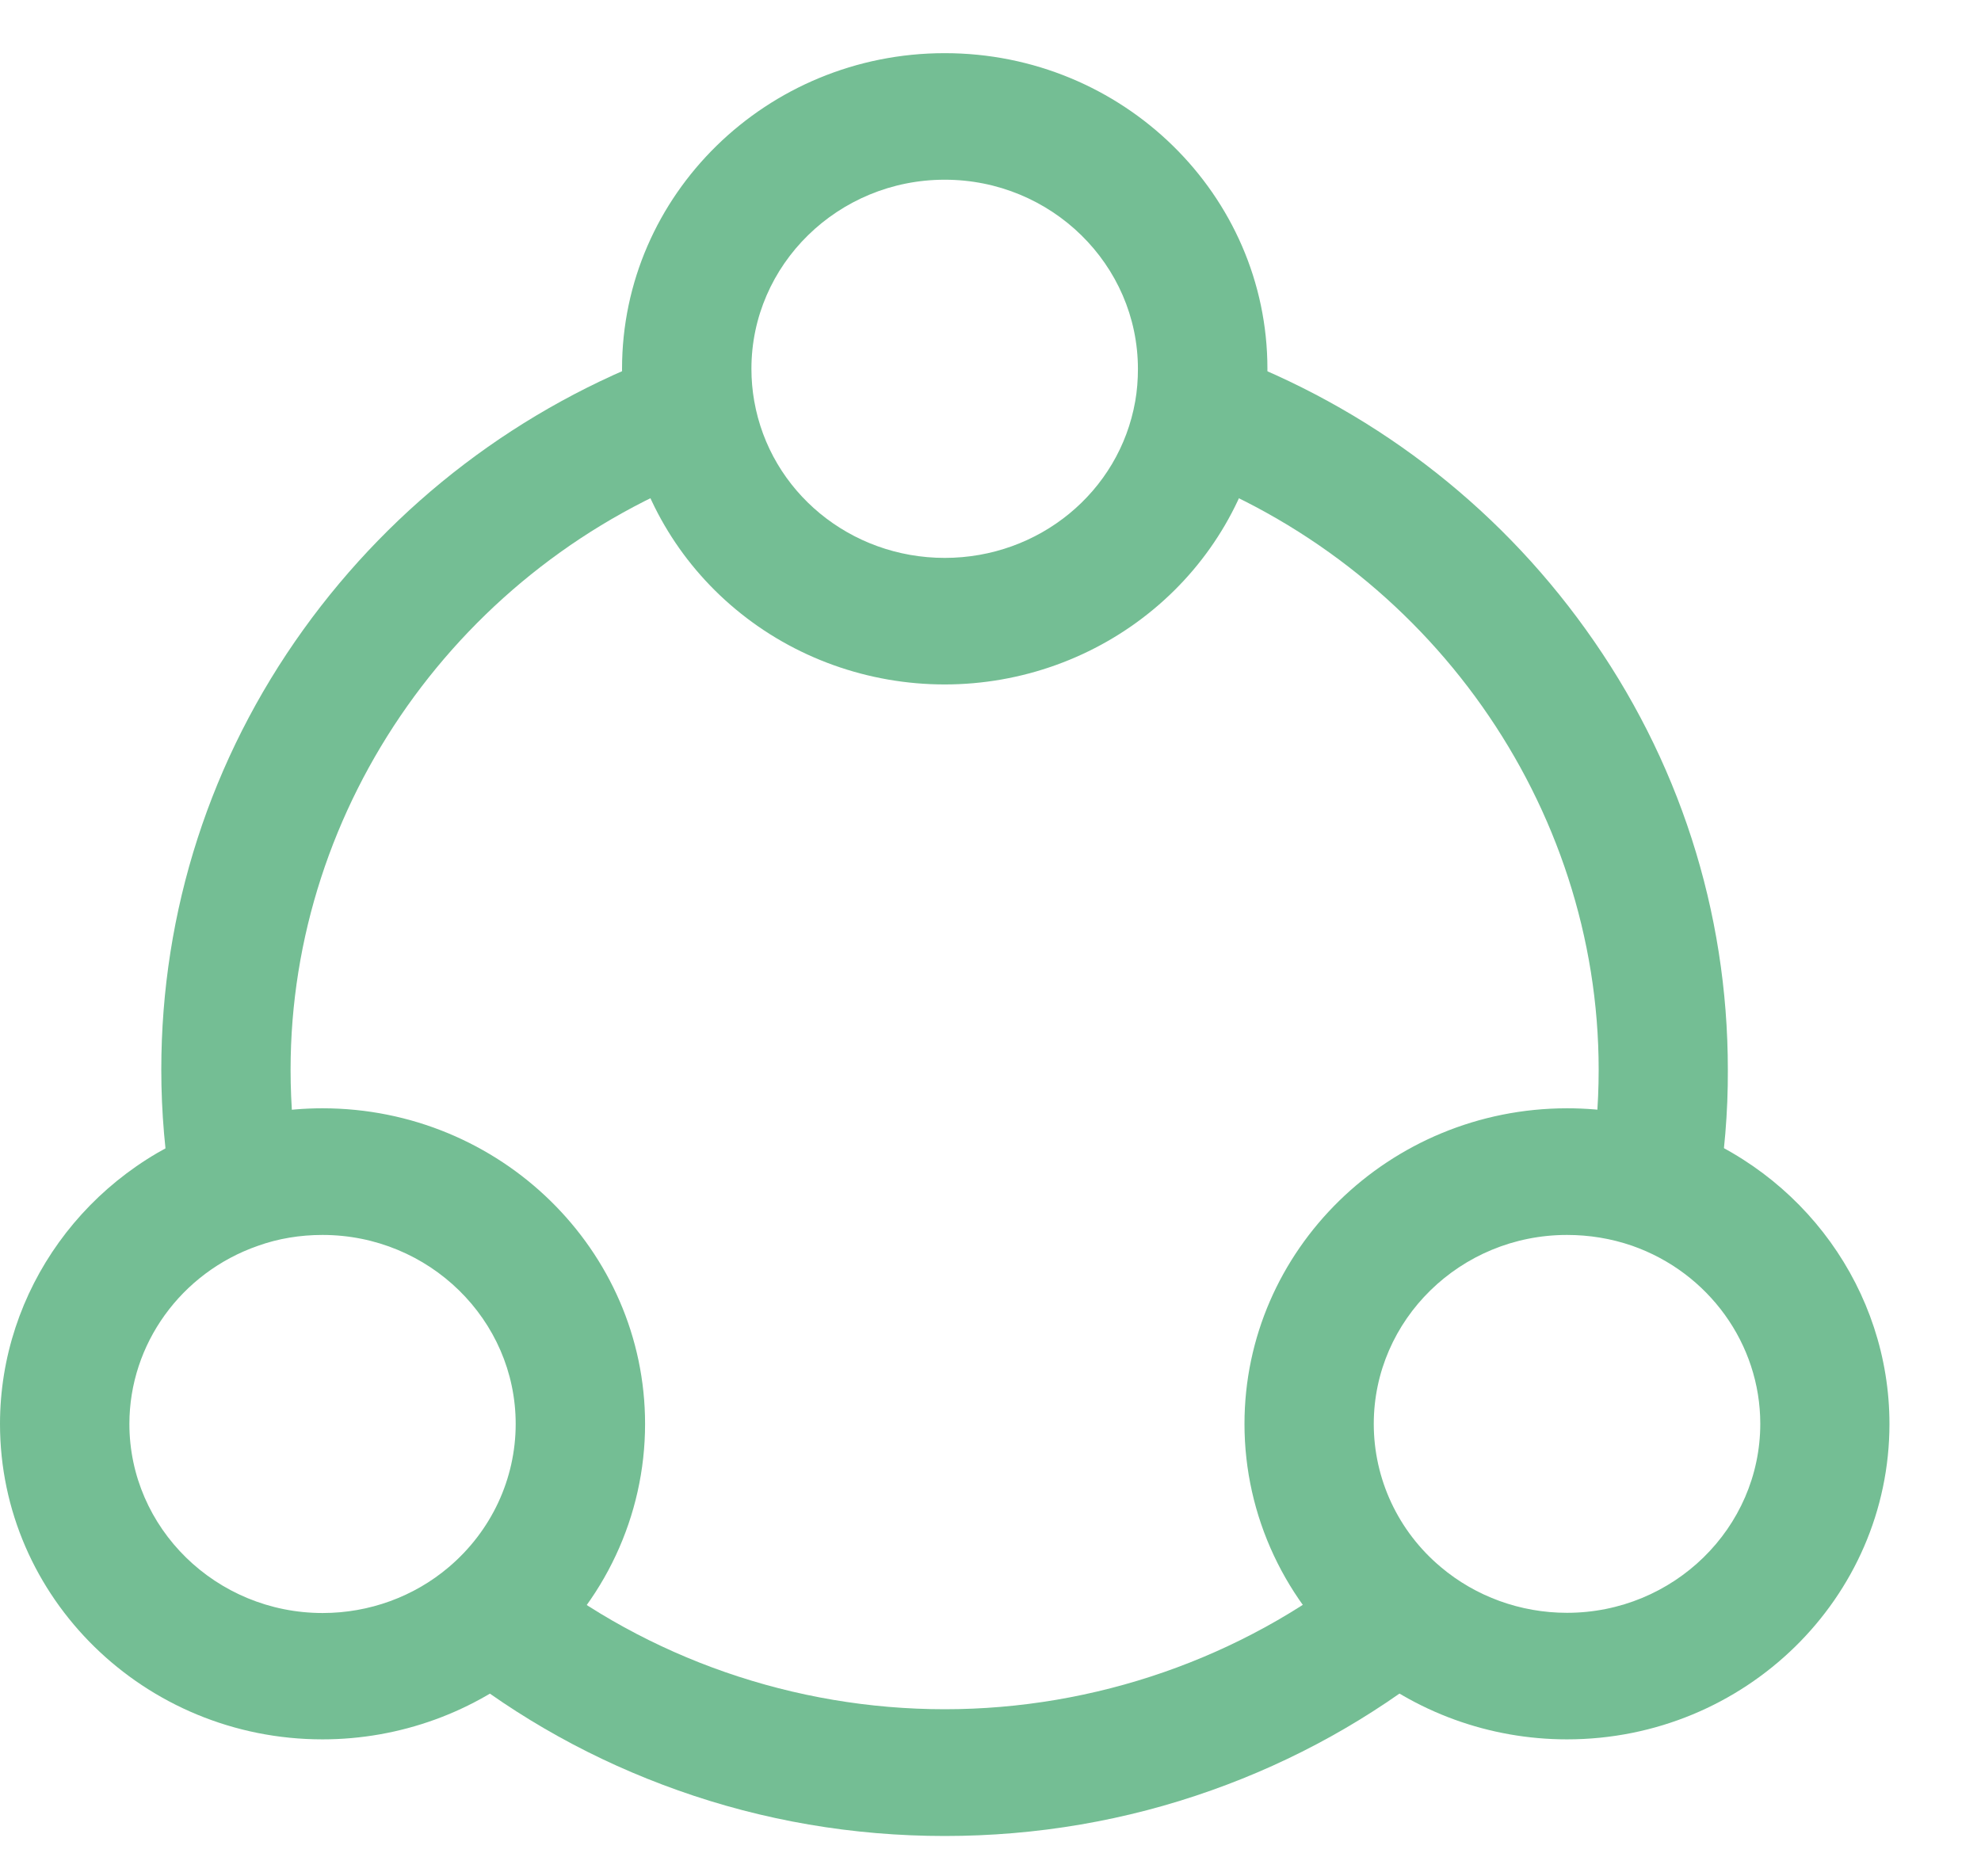
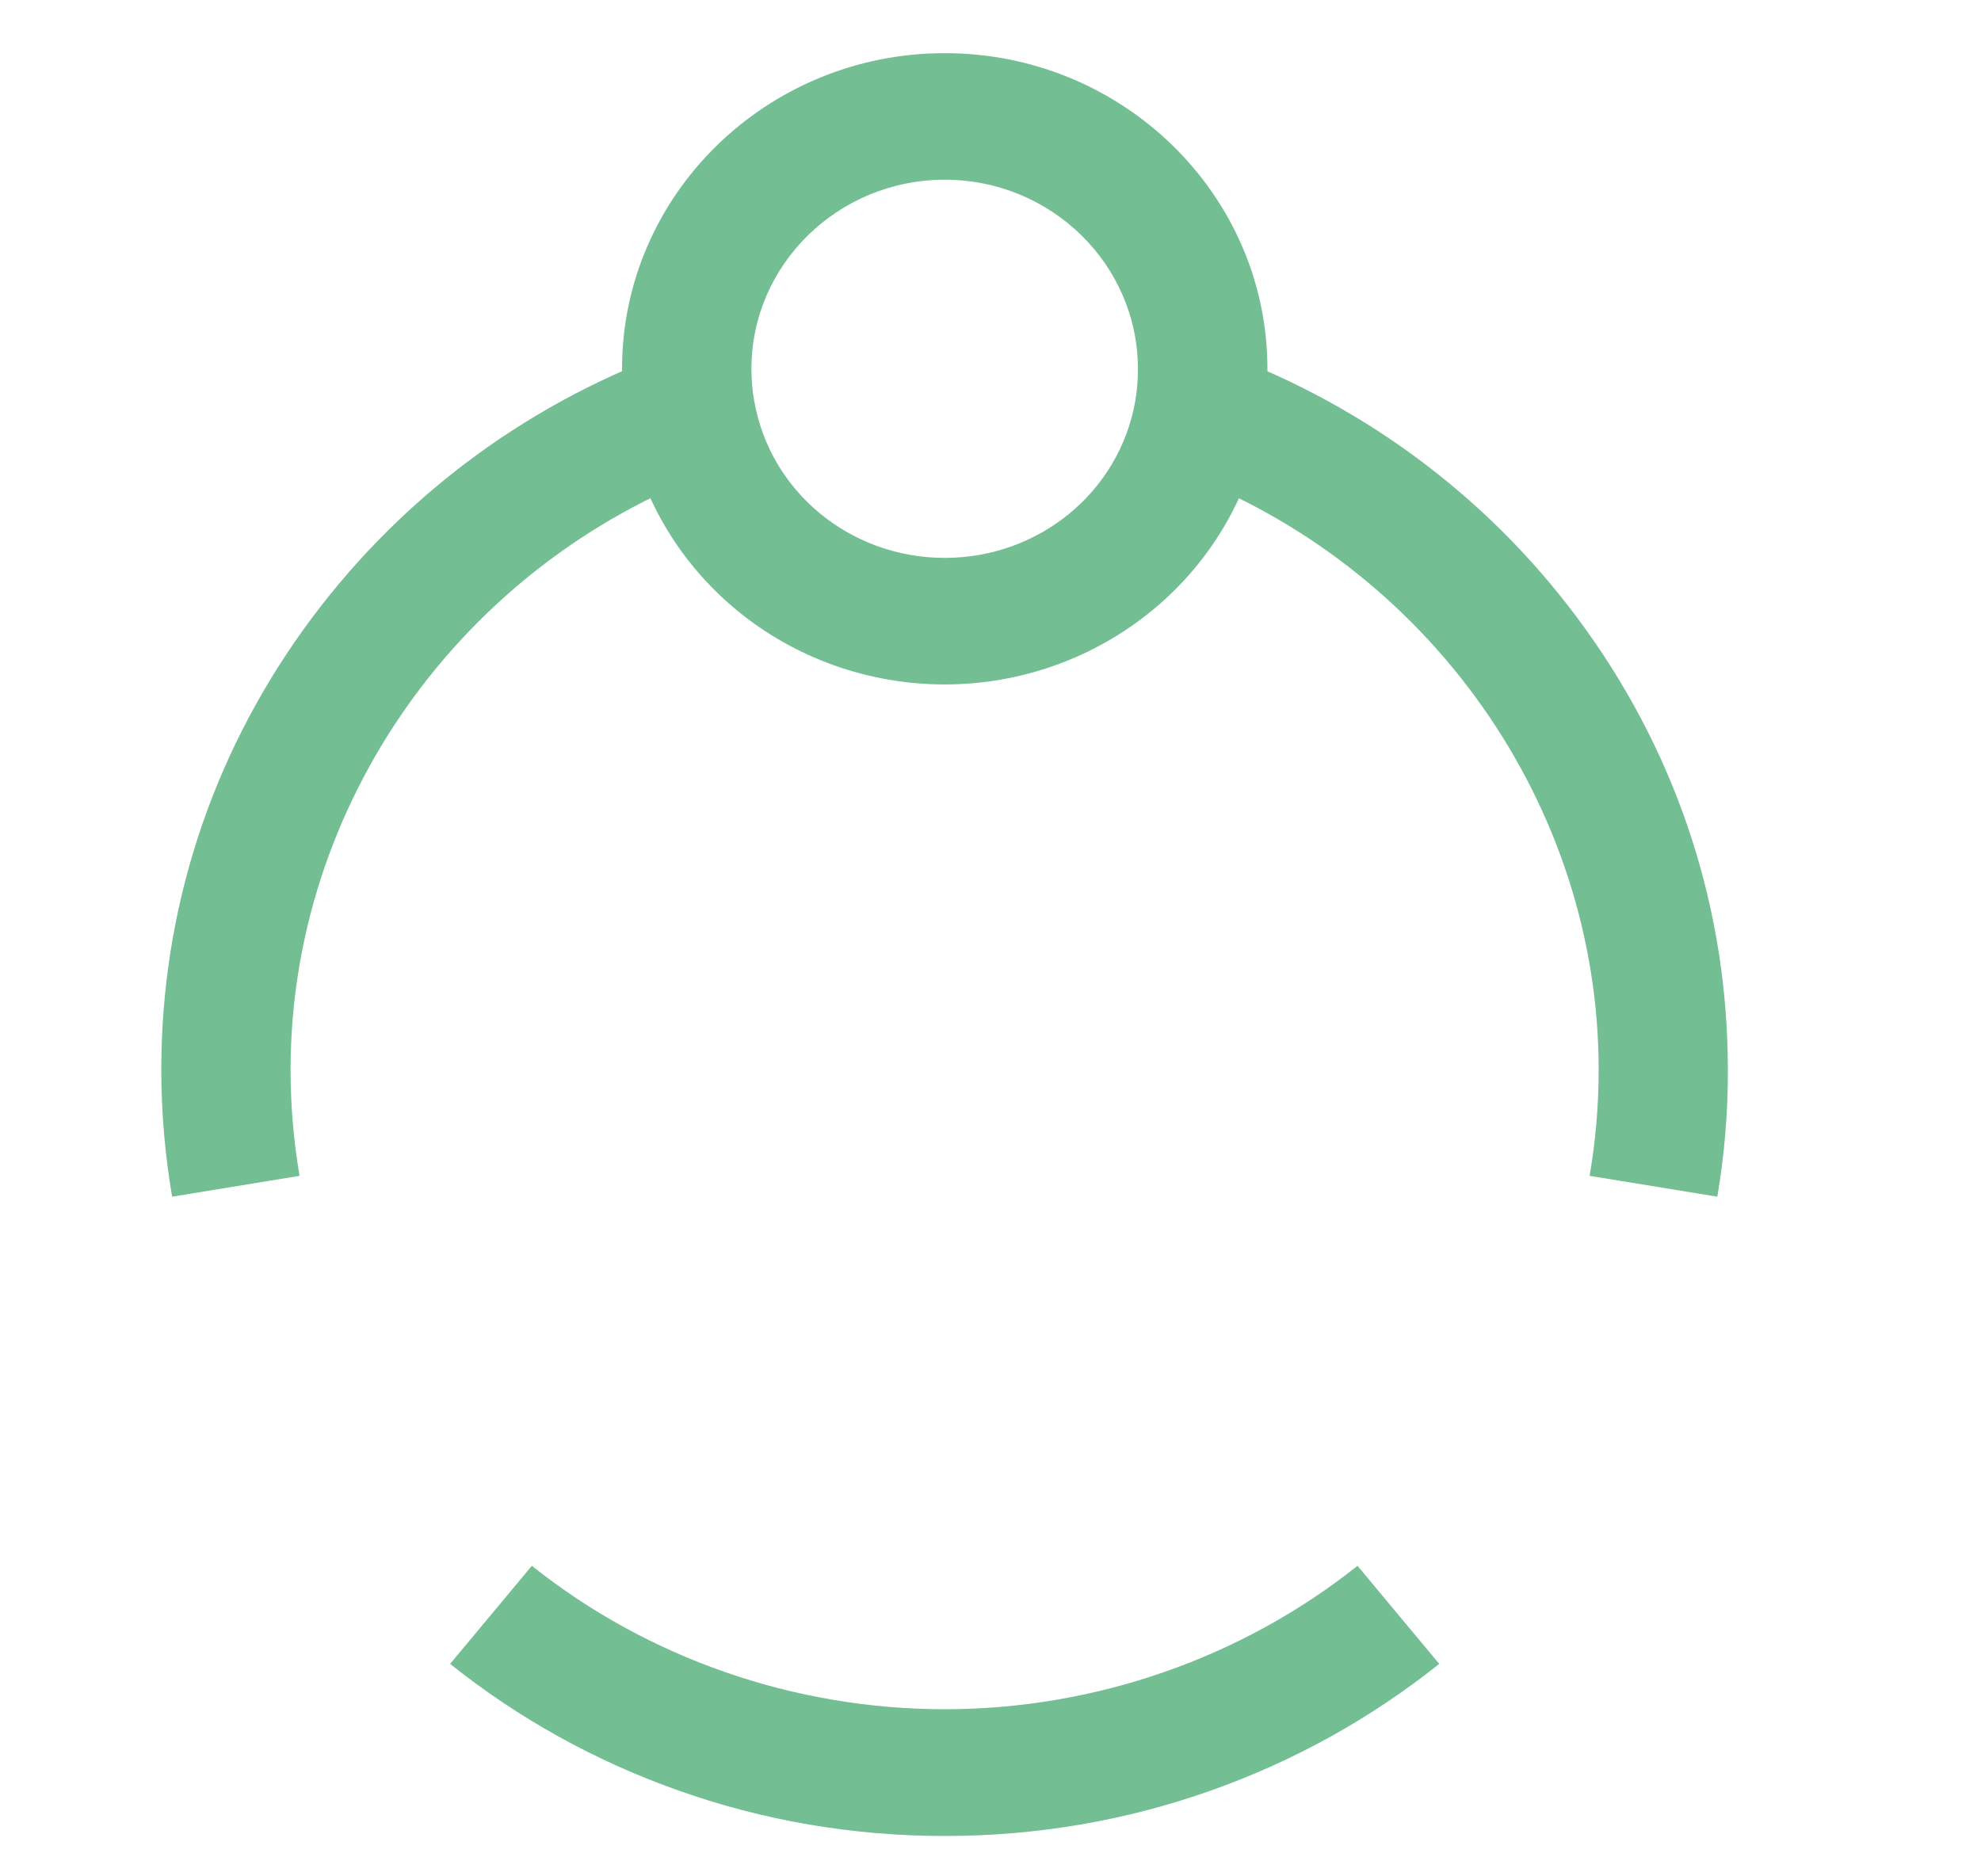
<svg xmlns="http://www.w3.org/2000/svg" width="19px" height="18px" viewBox="0 0 19 18" version="1.1">
  <title>xxss-g</title>
  <g id="Viladecans" stroke="none" stroke-width="1" fill="none" fill-rule="evenodd">
    <g id="08" transform="translate(-596, -672)" fill="#74BE94" fill-rule="nonzero">
      <g id="xxss-g" transform="translate(596, 672.51)">
-         <path d="M1.651,10.97 C1.583,10.572 1.547,10.161 1.547,9.752 C1.547,8.23 2.019,6.769 2.911,5.528 C3.784,4.315 4.99,3.396 6.403,2.874 L6.841,4.01 C4.417,4.906 2.787,7.214 2.787,9.752 C2.787,10.094 2.816,10.436 2.873,10.77 L1.651,10.97 Z" id="Path" />
+         <path d="M1.651,10.97 C1.583,10.572 1.547,10.161 1.547,9.752 C1.547,8.23 2.019,6.769 2.911,5.528 C3.784,4.315 4.99,3.396 6.403,2.874 L6.841,4.01 C4.417,4.906 2.787,7.214 2.787,9.752 C2.787,10.094 2.816,10.436 2.873,10.77 L1.651,10.97 " id="Path" />
        <path d="M9.061,17.103 C8.182,17.103 7.319,16.956 6.5,16.664 C5.708,16.383 4.973,15.976 4.317,15.452 L5.101,14.511 C6.214,15.399 7.621,15.887 9.061,15.887 C10.501,15.887 11.907,15.397 13.02,14.511 L13.804,15.452 C13.149,15.974 12.414,16.383 11.622,16.664 C10.803,16.956 9.94,17.103 9.061,17.103 Z" id="Path" />
        <path d="M16.471,10.97 L15.246,10.77 C15.304,10.436 15.333,10.094 15.333,9.752 C15.333,7.214 13.703,4.906 11.279,4.01 L11.717,2.874 C13.13,3.396 14.338,4.313 15.209,5.528 C16.101,6.769 16.572,8.23 16.572,9.752 C16.574,10.161 16.539,10.57 16.471,10.97 Z" id="Path" />
        <path d="M9.061,6.056 C8.327,6.056 7.615,5.801 7.056,5.335 C6.504,4.876 6.134,4.24 6.012,3.544 C5.983,3.376 5.966,3.202 5.966,3.028 C5.966,1.358 7.354,0 9.061,0 C10.768,0 12.156,1.358 12.156,3.028 C12.156,3.202 12.141,3.374 12.11,3.544 C11.988,4.238 11.618,4.874 11.066,5.333 C10.507,5.799 9.795,6.056 9.061,6.056 Z M9.061,1.214 C8.039,1.214 7.207,2.028 7.207,3.028 C7.207,3.133 7.216,3.236 7.234,3.338 C7.387,4.208 8.155,4.842 9.061,4.842 C9.965,4.842 10.735,4.21 10.888,3.34 C10.906,3.239 10.914,3.133 10.914,3.03 C10.914,2.028 10.083,1.214 9.061,1.214 Z" id="Shape" />
-         <path d="M3.093,16.176 C1.386,16.176 0,14.818 0,13.15 C0,11.873 0.825,10.728 2.054,10.299 C2.387,10.183 2.737,10.122 3.093,10.122 C4.799,10.122 6.187,11.481 6.187,13.15 C6.187,14.031 5.797,14.865 5.116,15.442 C4.553,15.915 3.835,16.176 3.093,16.176 Z M3.093,11.337 C2.88,11.337 2.669,11.371 2.472,11.442 C1.736,11.699 1.241,12.385 1.241,13.15 C1.241,14.15 2.073,14.964 3.095,14.964 C3.54,14.964 3.97,14.808 4.305,14.523 C4.713,14.177 4.946,13.677 4.946,13.15 C4.946,12.151 4.115,11.337 3.093,11.337 Z" id="Shape" />
-         <path d="M15.029,16.176 C14.286,16.176 13.569,15.915 13.008,15.442 C12.327,14.865 11.936,14.031 11.936,13.15 C11.936,11.481 13.325,10.122 15.031,10.122 C15.387,10.122 15.737,10.181 16.07,10.299 C17.296,10.726 18.122,11.871 18.122,13.15 C18.122,14.818 16.736,16.176 15.029,16.176 Z M15.029,11.337 C14.007,11.337 13.176,12.151 13.176,13.15 C13.176,13.677 13.409,14.179 13.819,14.523 C14.154,14.806 14.584,14.962 15.029,14.962 C16.051,14.962 16.883,14.148 16.883,13.148 C16.883,12.383 16.388,11.697 15.652,11.44 C15.451,11.371 15.242,11.337 15.029,11.337 Z" id="Shape" />
      </g>
    </g>
  </g>
</svg>